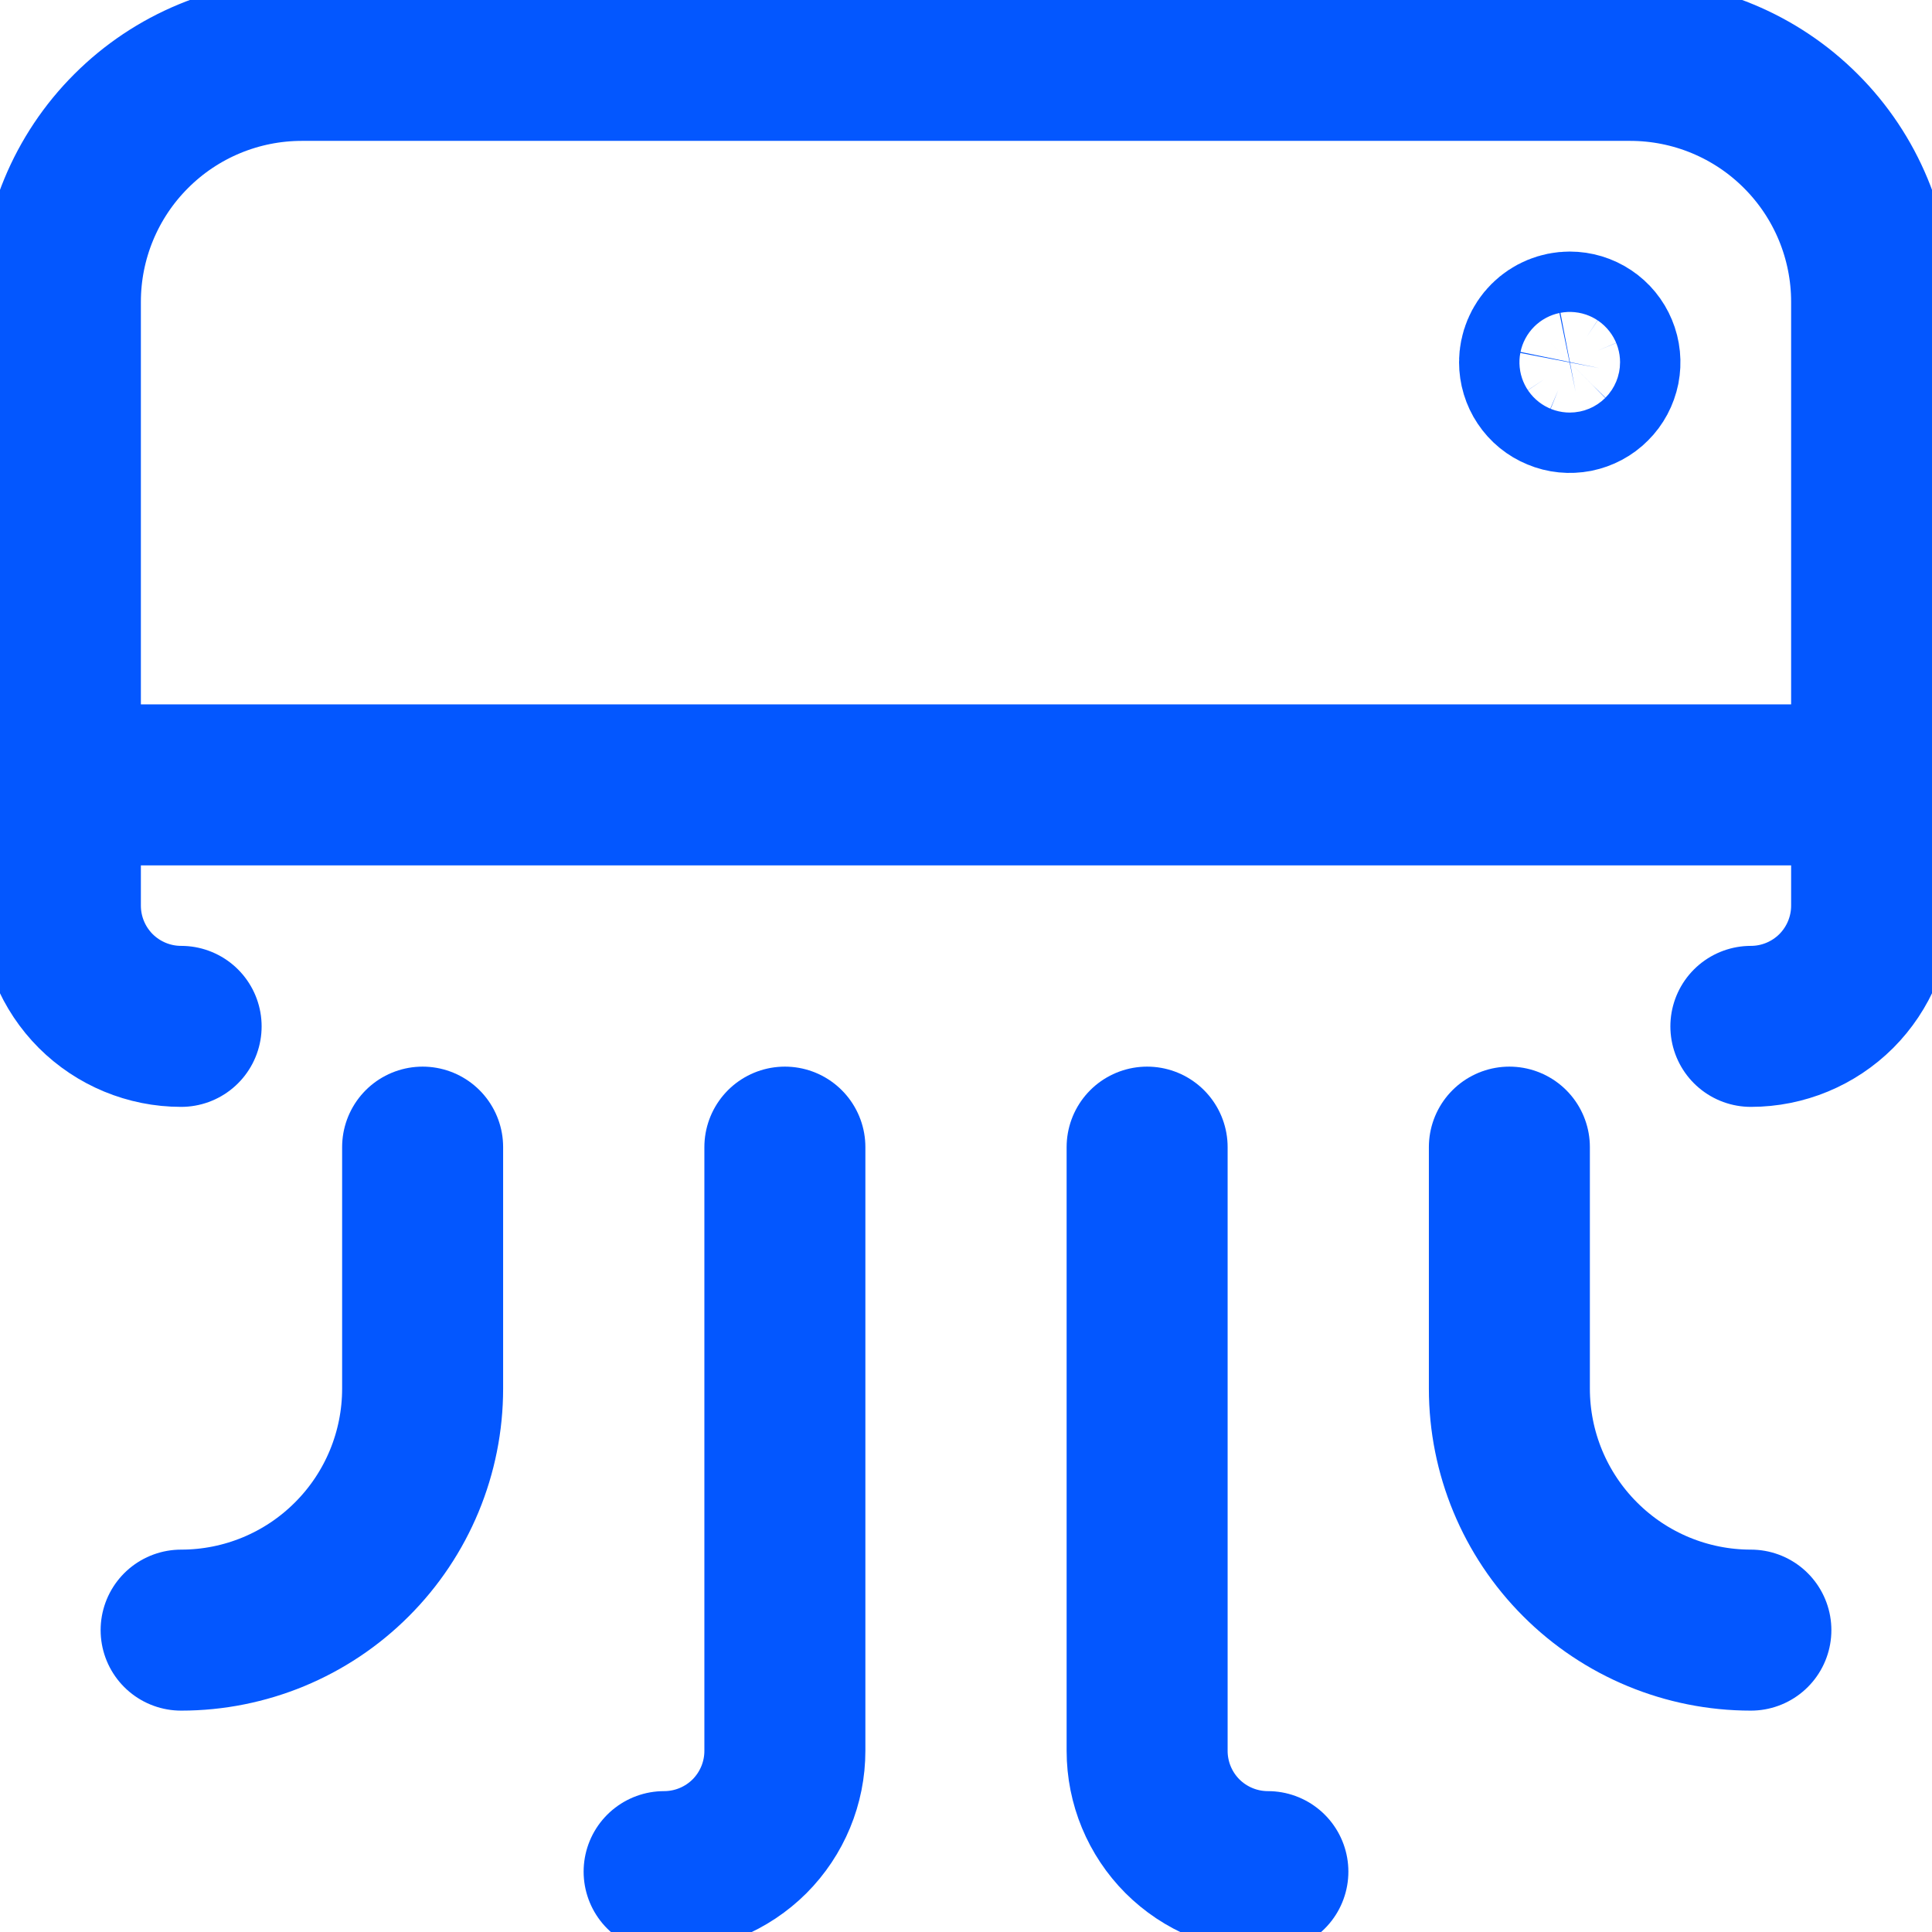
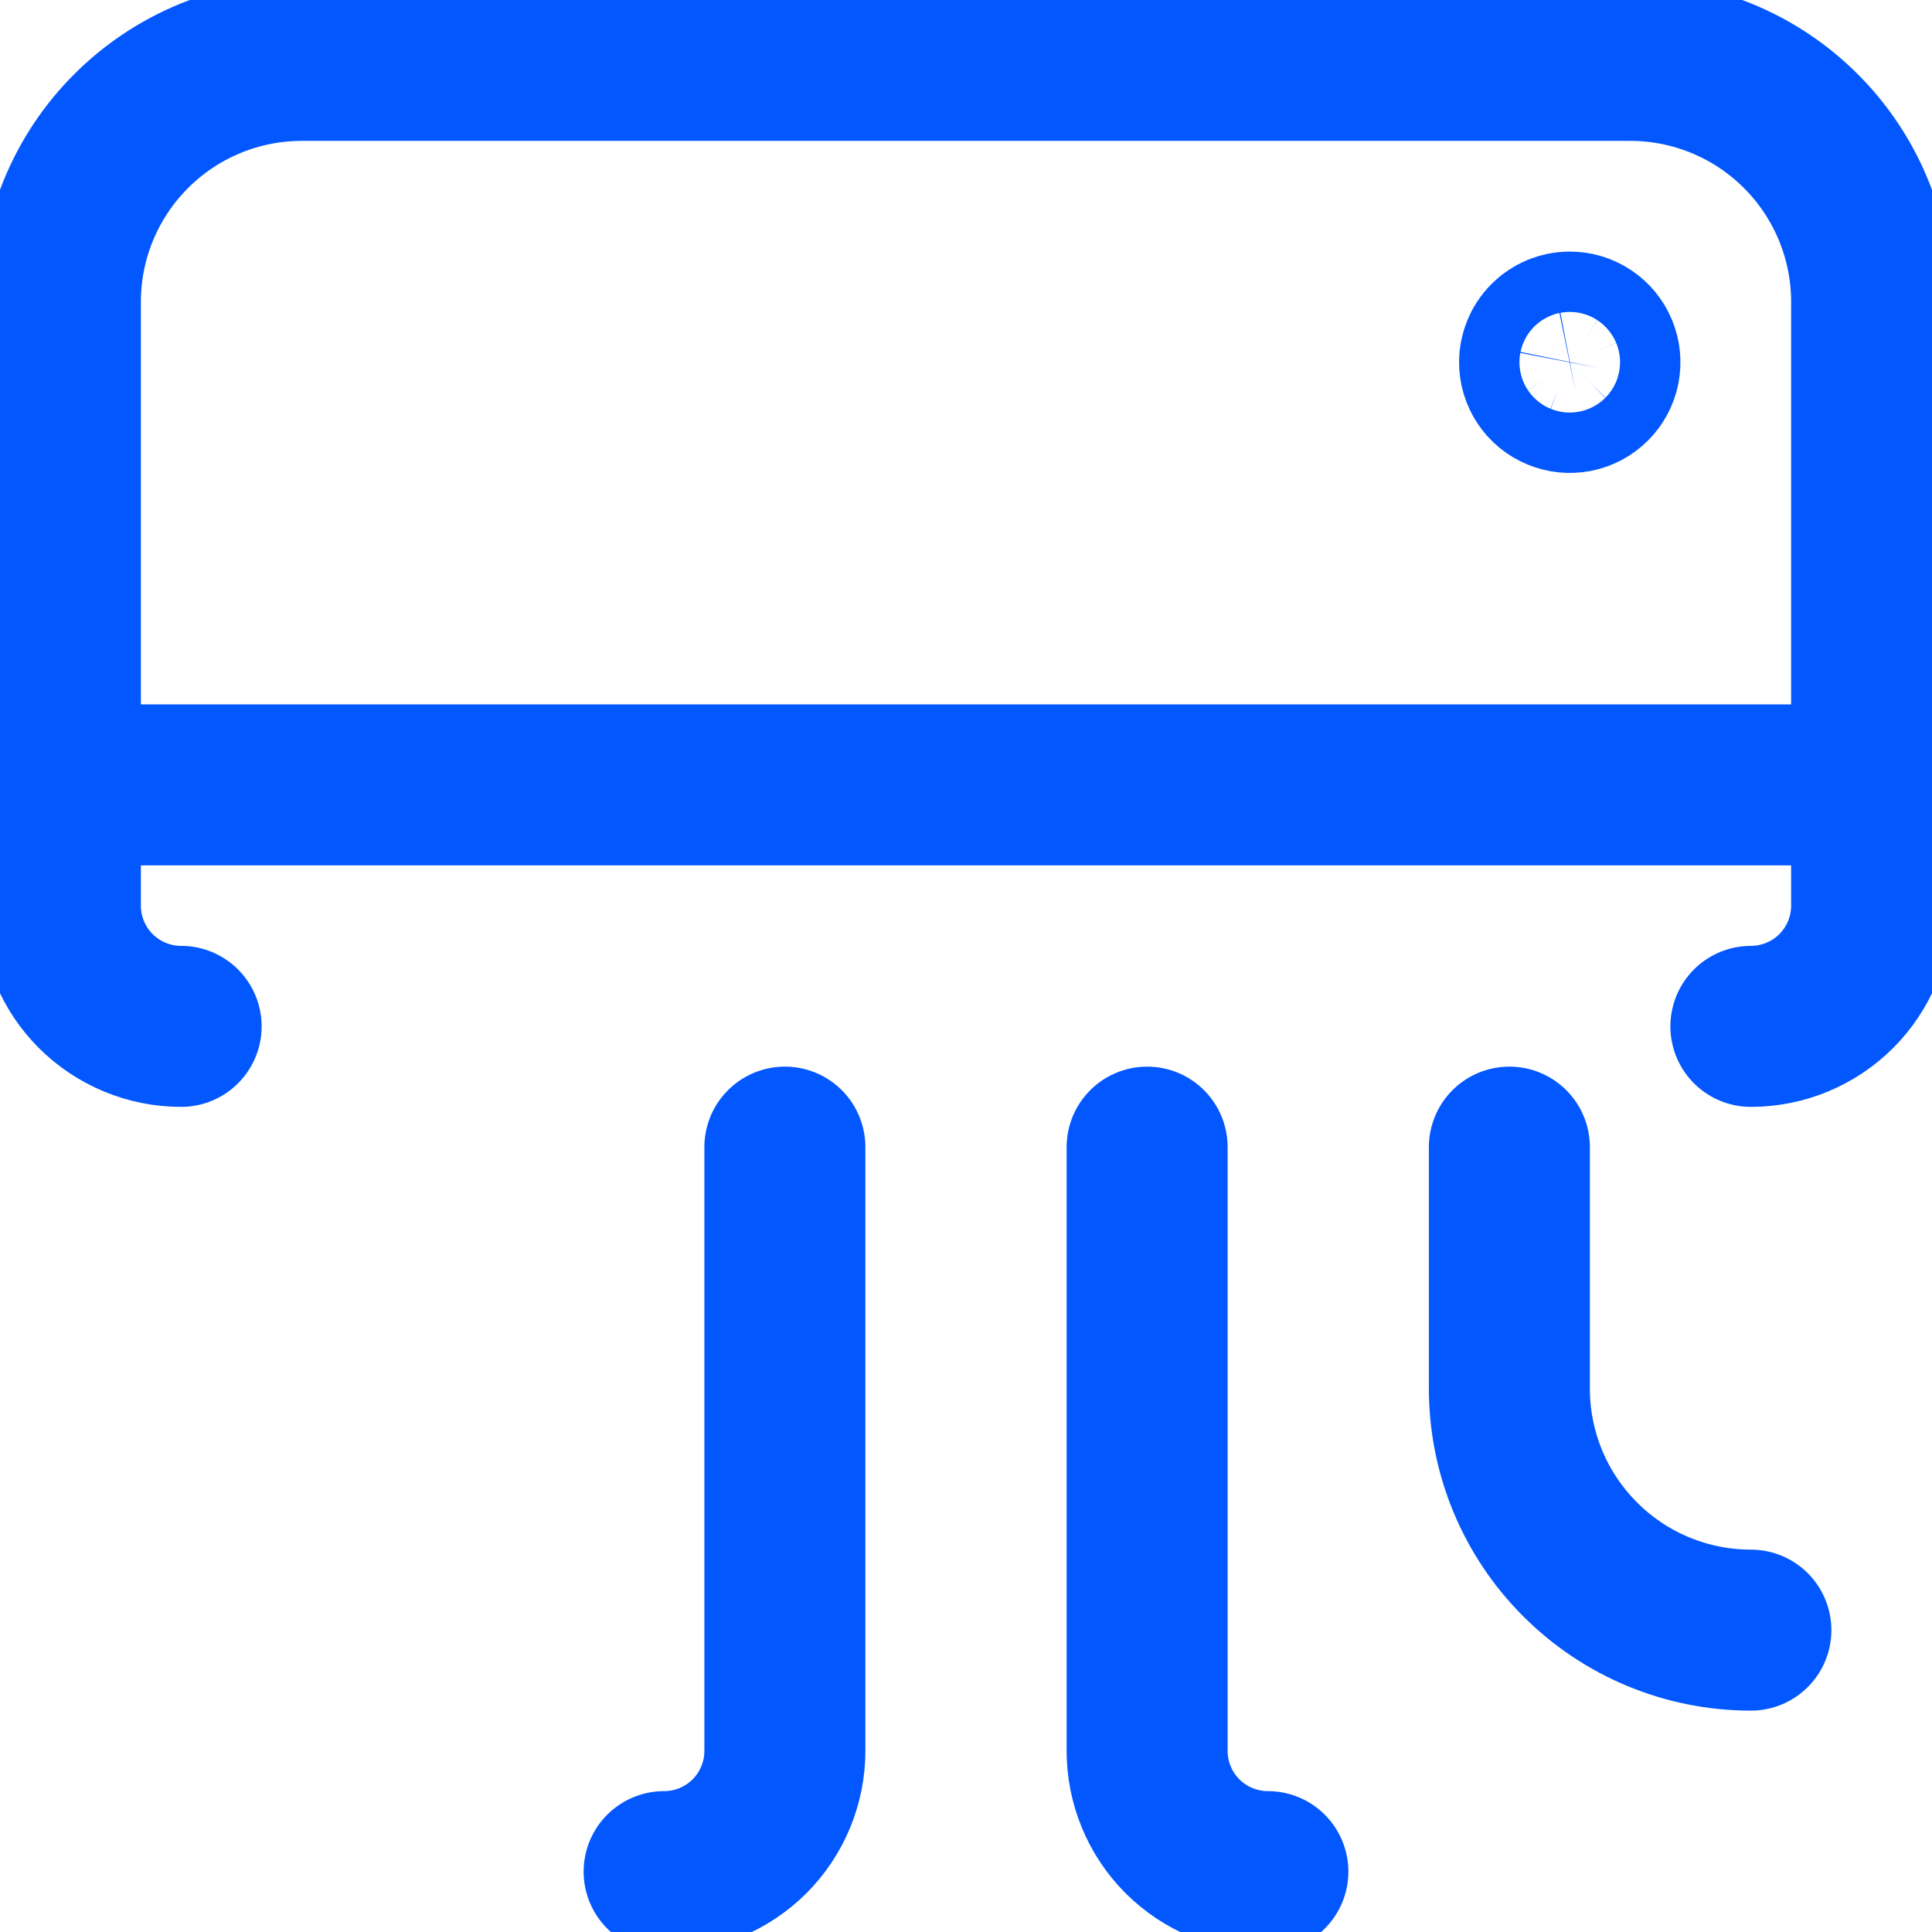
<svg xmlns="http://www.w3.org/2000/svg" width="24" height="24" viewBox="0 0 24 24" fill="none">
  <g clip-path="url(#clip0_8376_119502)">
    <path d="M2.25 12.75C1.852 12.75 1.471 12.592 1.189 12.311C0.908 12.029 0.75 11.648 0.75 11.25V3.75C0.75 2.954 1.066 2.191 1.629 1.629C2.191 1.066 2.954 0.75 3.75 0.75H20.25C21.046 0.75 21.809 1.066 22.371 1.629C22.934 2.191 23.25 2.954 23.25 3.75V11.25C23.25 11.648 23.092 12.029 22.811 12.311C22.529 12.592 22.148 12.75 21.75 12.75" stroke="#0357FF" stroke-width="2" stroke-linecap="round" stroke-linejoin="round" />
    <path d="M0.75 9.75H23.25" stroke="#0357FF" stroke-width="2" stroke-linecap="round" stroke-linejoin="round" />
    <path d="M19.5 4.125C19.574 4.125 19.647 4.147 19.708 4.188C19.77 4.229 19.818 4.288 19.846 4.356C19.875 4.425 19.882 4.5 19.868 4.573C19.853 4.646 19.818 4.713 19.765 4.765C19.713 4.818 19.646 4.853 19.573 4.868C19.5 4.882 19.425 4.875 19.357 4.846C19.288 4.818 19.229 4.77 19.188 4.708C19.147 4.647 19.125 4.574 19.125 4.5C19.125 4.401 19.165 4.305 19.235 4.235C19.305 4.165 19.401 4.125 19.5 4.125Z" stroke="#0357FF" stroke-width="2" stroke-linecap="round" stroke-linejoin="round" />
-     <path d="M5.25 14.25V17.25C5.25 18.046 4.934 18.809 4.371 19.371C3.809 19.934 3.046 20.25 2.25 20.25" stroke="#0357FF" stroke-width="2" stroke-linecap="round" stroke-linejoin="round" />
    <path d="M9.75 14.25V21.75C9.75 22.148 9.592 22.529 9.311 22.811C9.029 23.092 8.648 23.25 8.25 23.25" stroke="#0357FF" stroke-width="2" stroke-linecap="round" stroke-linejoin="round" />
    <path d="M18.75 14.25V17.25C18.75 18.046 19.066 18.809 19.629 19.371C20.191 19.934 20.954 20.25 21.75 20.25" stroke="#0357FF" stroke-width="2" stroke-linecap="round" stroke-linejoin="round" />
    <path d="M14.25 14.25V21.75C14.25 22.148 14.408 22.529 14.689 22.811C14.971 23.092 15.352 23.25 15.75 23.25" stroke="#0357FF" stroke-width="2" stroke-linecap="round" stroke-linejoin="round" />
  </g>
  <defs>
    <clipPath id="clip0_8376_119502">
      <rect width="24" height="24" fill="white" />
    </clipPath>
  </defs>
</svg>